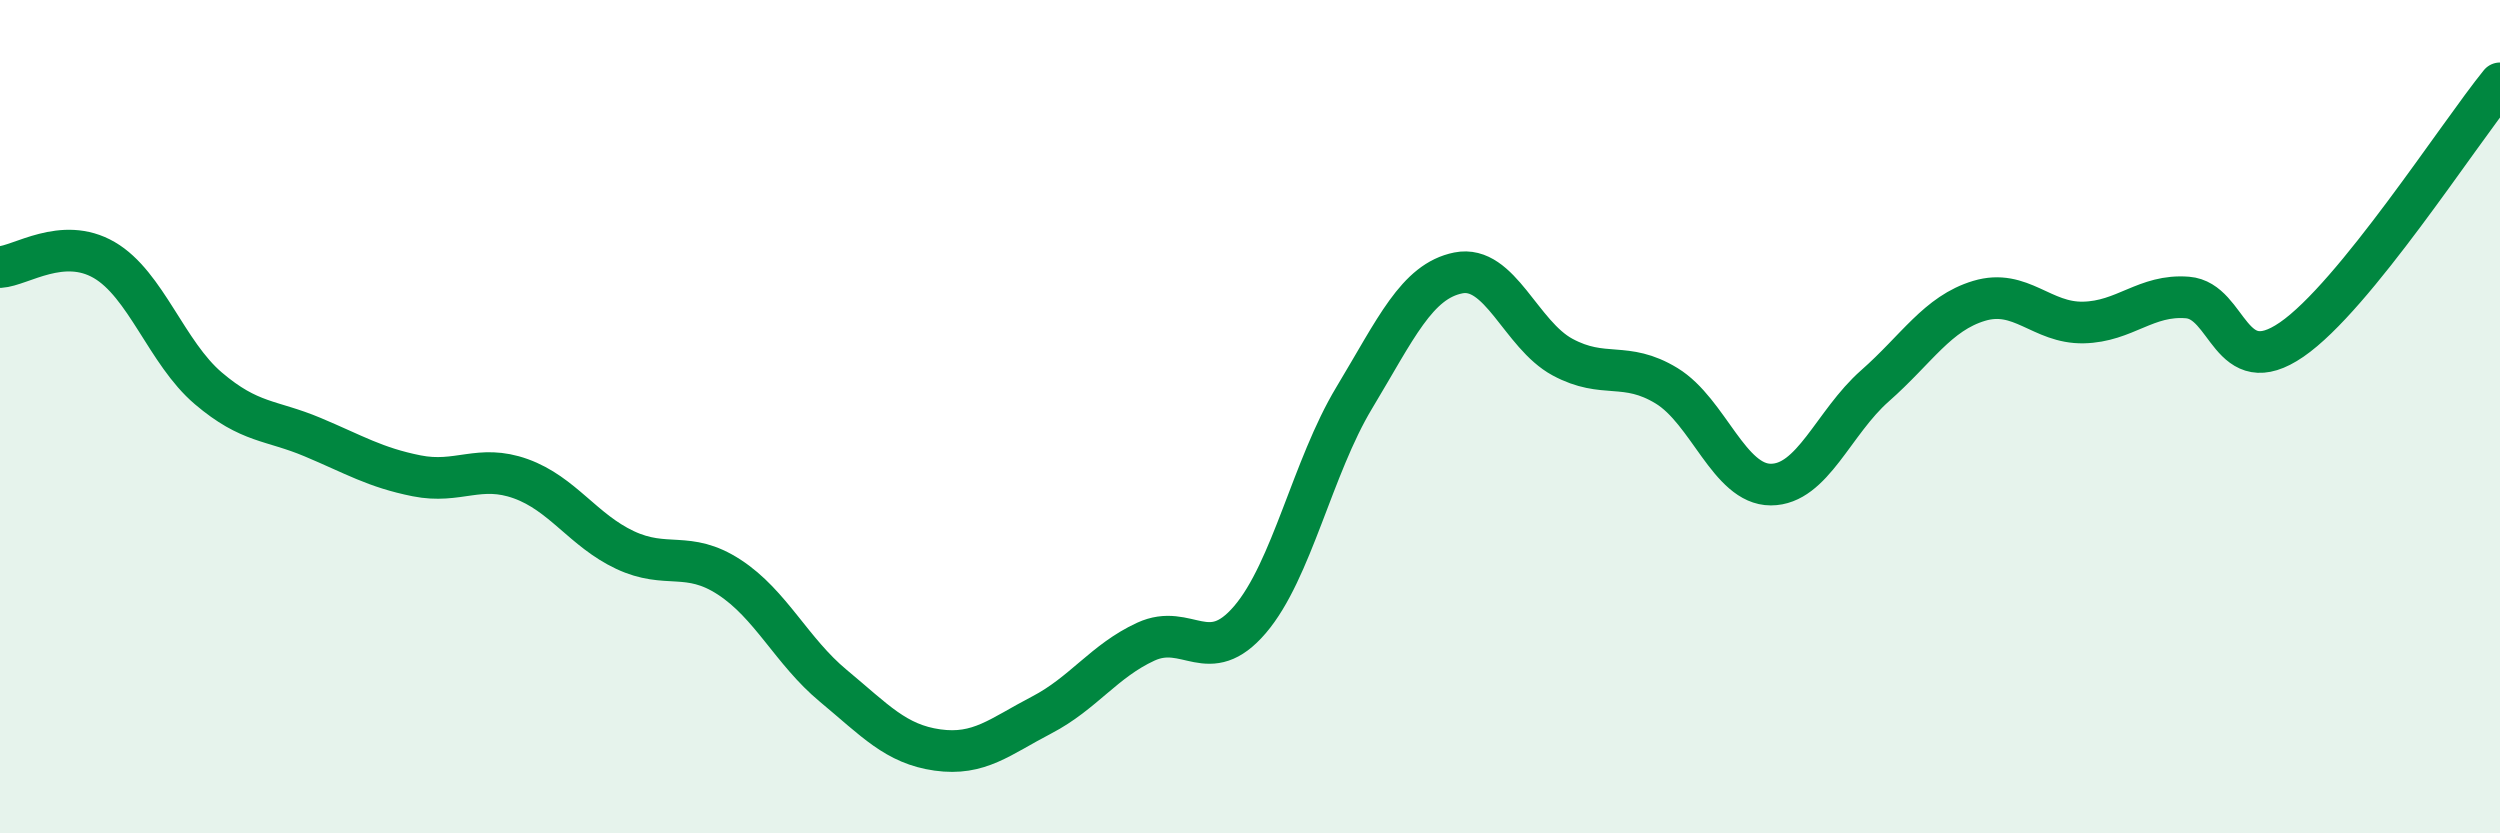
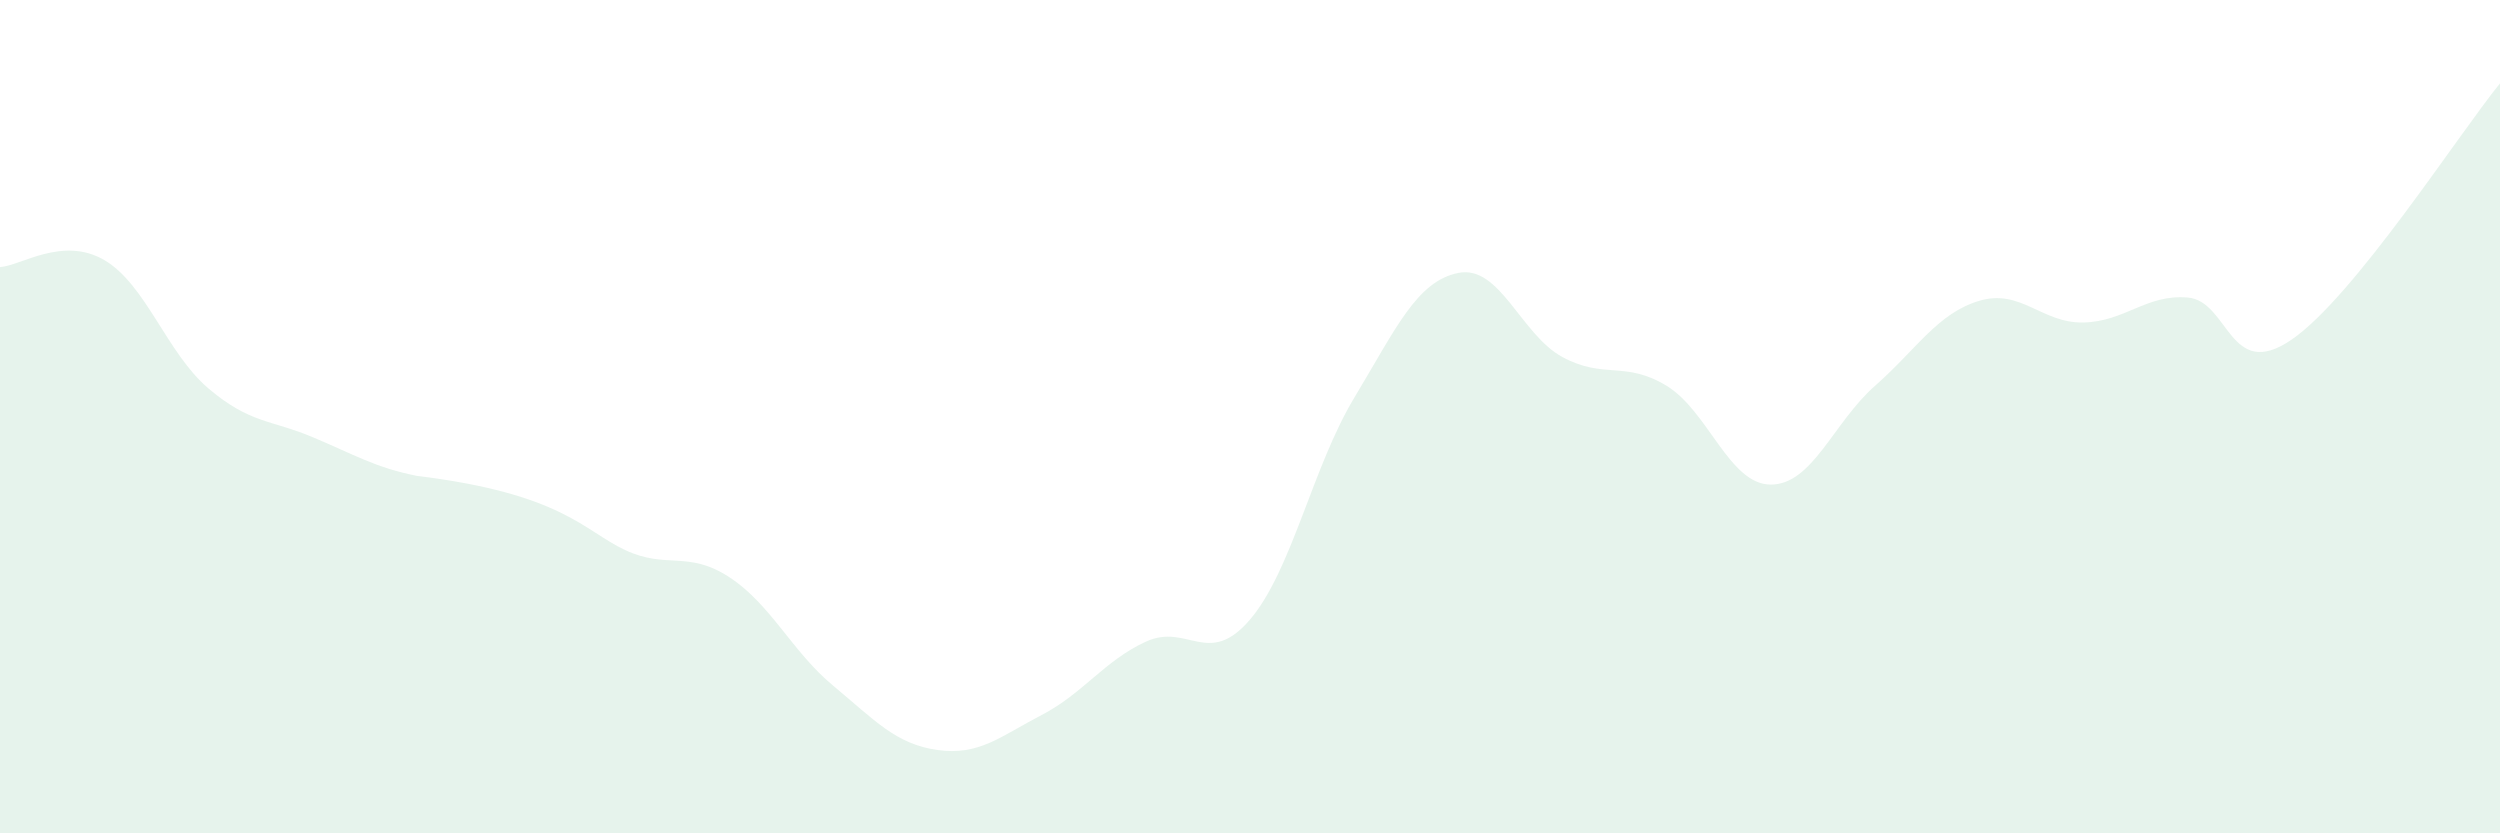
<svg xmlns="http://www.w3.org/2000/svg" width="60" height="20" viewBox="0 0 60 20">
-   <path d="M 0,6.41 C 0.5,6.38 1.5,5.66 2.5,6.24 C 3.5,6.82 4,8.47 5,9.32 C 6,10.17 6.5,10.07 7.5,10.49 C 8.5,10.91 9,11.22 10,11.42 C 11,11.62 11.5,11.13 12.5,11.49 C 13.5,11.85 14,12.73 15,13.2 C 16,13.67 16.5,13.2 17.5,13.85 C 18.5,14.5 19,15.63 20,16.46 C 21,17.29 21.5,17.86 22.5,18 C 23.5,18.14 24,17.68 25,17.16 C 26,16.64 26.5,15.86 27.5,15.4 C 28.5,14.94 29,16.04 30,14.87 C 31,13.7 31.5,11.21 32.5,9.55 C 33.5,7.89 34,6.75 35,6.55 C 36,6.35 36.5,8.03 37.5,8.57 C 38.5,9.11 39,8.65 40,9.26 C 41,9.87 41.5,11.63 42.5,11.63 C 43.5,11.63 44,10.14 45,9.26 C 46,8.38 46.5,7.52 47.5,7.22 C 48.5,6.92 49,7.76 50,7.74 C 51,7.72 51.5,7.06 52.5,7.14 C 53.5,7.22 53.5,9.18 55,8.15 C 56.5,7.12 59,3.23 60,2L60 20L0 20Z" fill="#008740" opacity="0.1" stroke-linecap="round" stroke-linejoin="round" />
-   <path d="M 0,6.41 C 0.5,6.38 1.5,5.66 2.5,6.24 C 3.5,6.82 4,8.47 5,9.32 C 6,10.17 6.5,10.07 7.5,10.49 C 8.5,10.91 9,11.22 10,11.42 C 11,11.62 11.5,11.13 12.5,11.49 C 13.5,11.85 14,12.73 15,13.2 C 16,13.67 16.5,13.2 17.5,13.85 C 18.5,14.5 19,15.63 20,16.46 C 21,17.29 21.5,17.86 22.5,18 C 23.5,18.14 24,17.68 25,17.16 C 26,16.64 26.5,15.86 27.5,15.4 C 28.5,14.94 29,16.04 30,14.87 C 31,13.7 31.5,11.21 32.5,9.55 C 33.5,7.89 34,6.75 35,6.55 C 36,6.35 36.5,8.03 37.5,8.57 C 38.5,9.11 39,8.65 40,9.26 C 41,9.87 41.5,11.63 42.5,11.63 C 43.5,11.63 44,10.14 45,9.26 C 46,8.38 46.5,7.52 47.5,7.22 C 48.5,6.92 49,7.76 50,7.74 C 51,7.72 51.5,7.06 52.5,7.14 C 53.5,7.22 53.5,9.18 55,8.15 C 56.5,7.12 59,3.23 60,2" stroke="#008740" stroke-width="1" fill="none" stroke-linecap="round" stroke-linejoin="round" />
+   <path d="M 0,6.41 C 0.5,6.38 1.5,5.66 2.5,6.24 C 3.5,6.82 4,8.47 5,9.32 C 6,10.17 6.5,10.07 7.5,10.49 C 8.5,10.91 9,11.22 10,11.42 C 13.5,11.85 14,12.73 15,13.2 C 16,13.67 16.5,13.2 17.5,13.85 C 18.5,14.5 19,15.63 20,16.46 C 21,17.29 21.5,17.86 22.5,18 C 23.5,18.14 24,17.68 25,17.16 C 26,16.64 26.5,15.86 27.5,15.4 C 28.5,14.94 29,16.04 30,14.87 C 31,13.7 31.5,11.21 32.5,9.55 C 33.5,7.89 34,6.75 35,6.55 C 36,6.35 36.5,8.03 37.5,8.57 C 38.5,9.11 39,8.65 40,9.26 C 41,9.87 41.5,11.63 42.5,11.63 C 43.5,11.63 44,10.14 45,9.26 C 46,8.38 46.5,7.52 47.5,7.22 C 48.5,6.92 49,7.76 50,7.74 C 51,7.72 51.5,7.06 52.5,7.14 C 53.5,7.22 53.5,9.18 55,8.15 C 56.5,7.12 59,3.23 60,2L60 20L0 20Z" fill="#008740" opacity="0.1" stroke-linecap="round" stroke-linejoin="round" />
</svg>